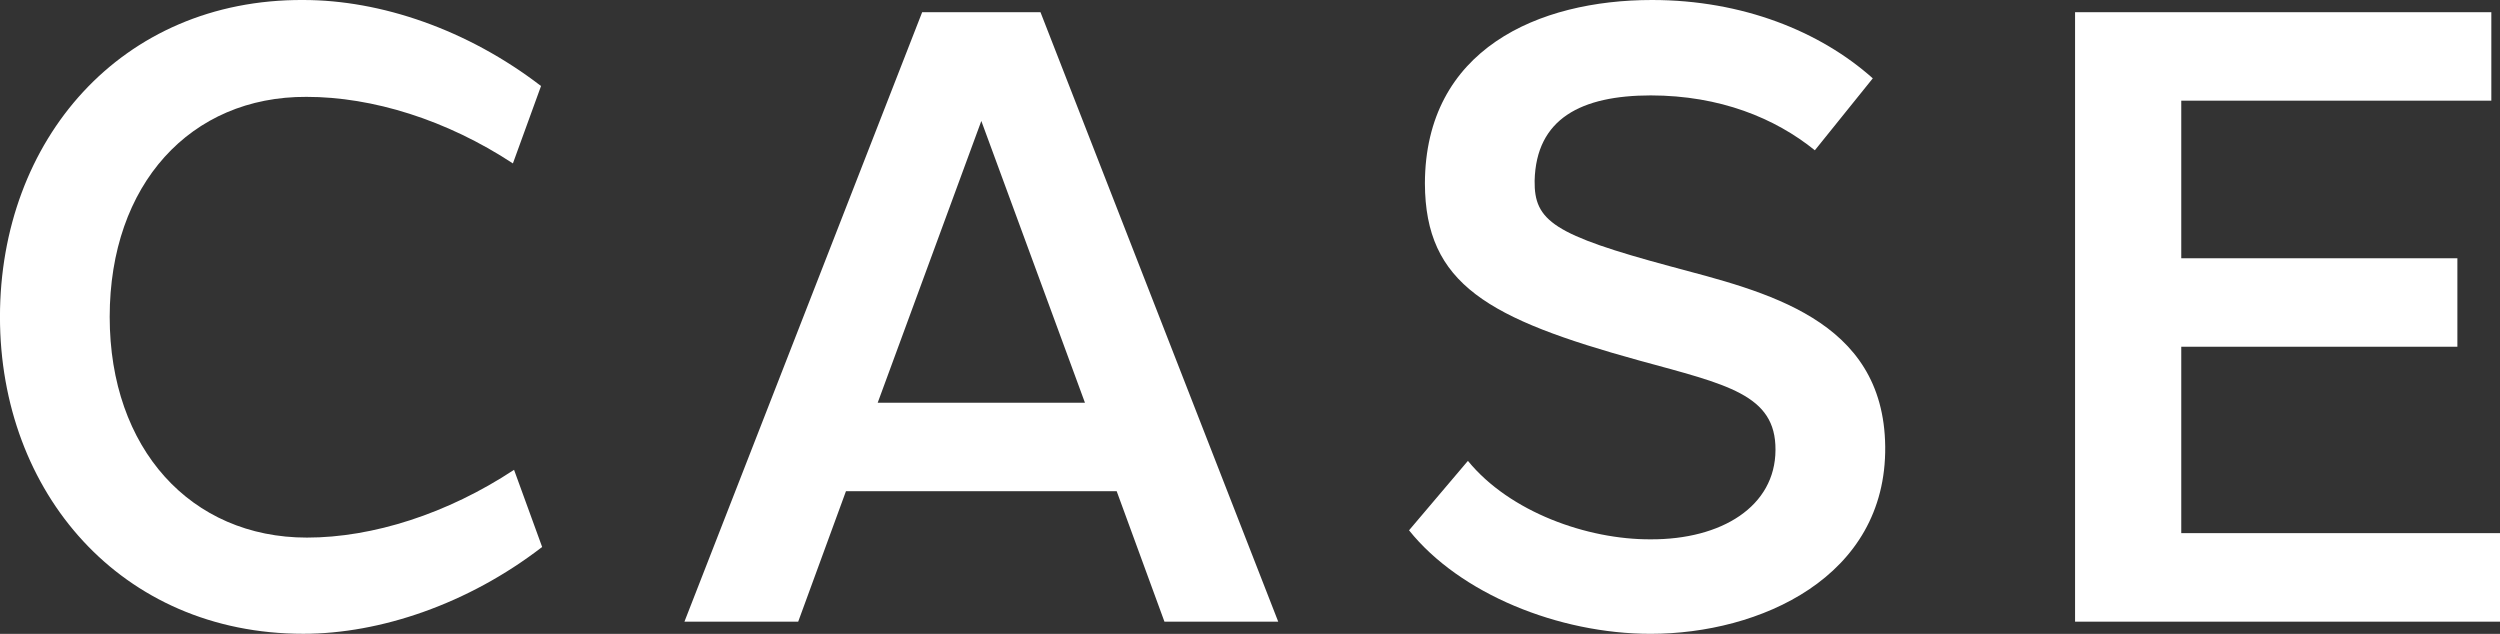
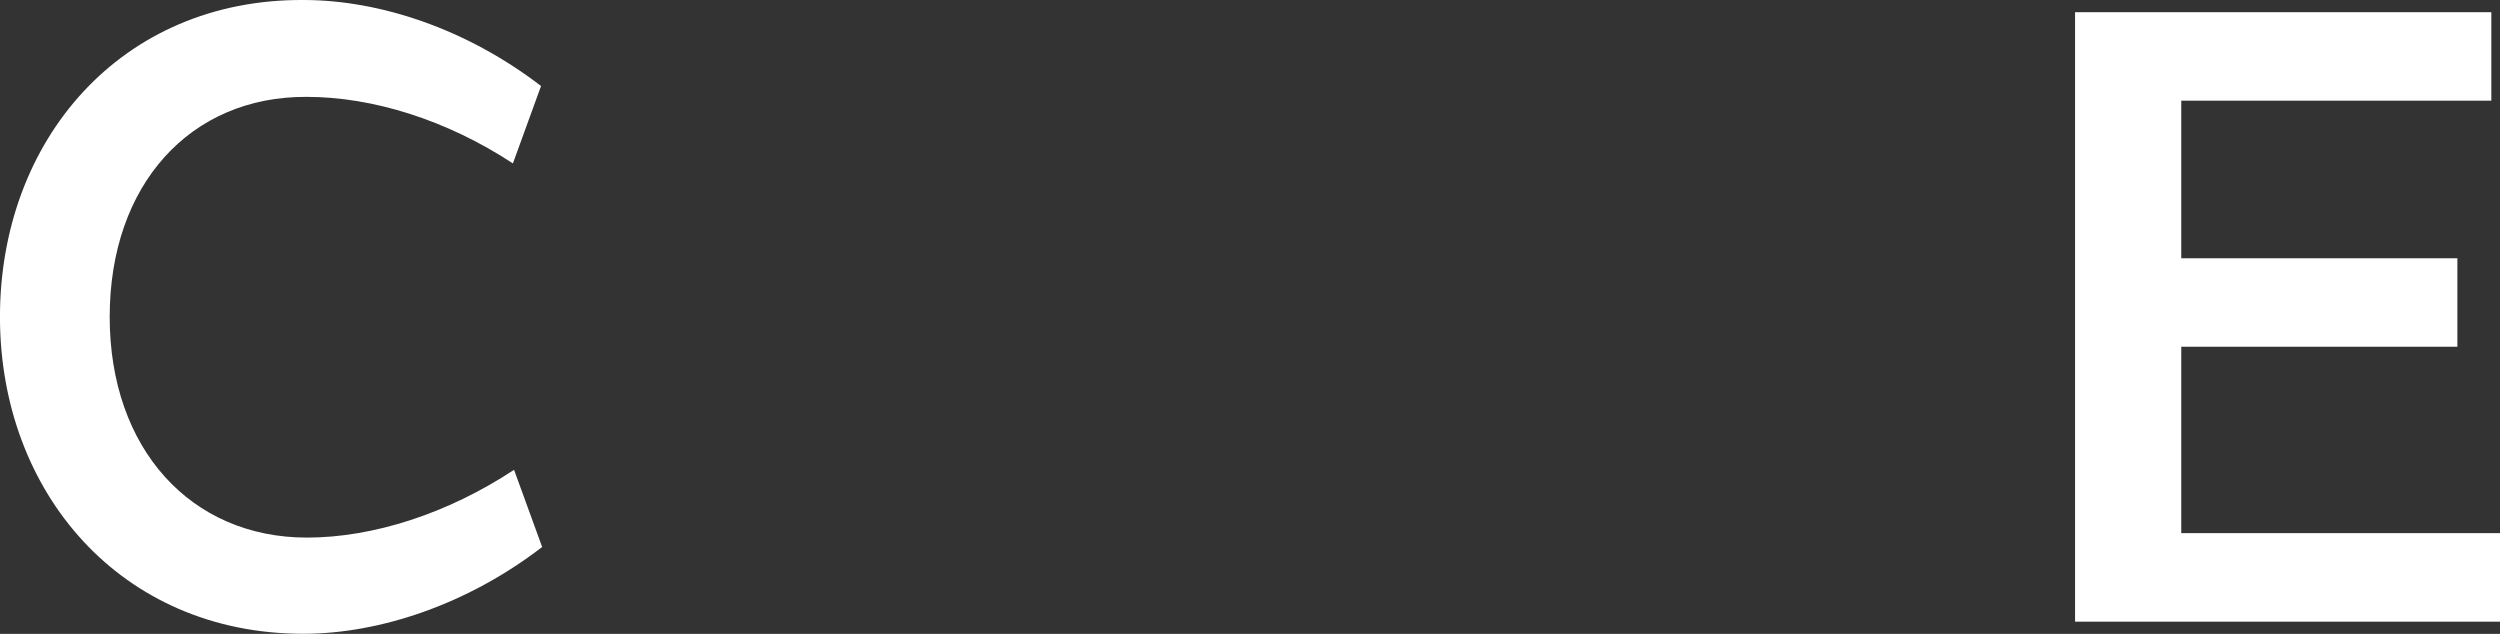
<svg xmlns="http://www.w3.org/2000/svg" id="_レイヤー_2" data-name="レイヤー 2" viewBox="0 0 63.18 16.019">
  <rect x="0" y="0" width="63.18" height="16.019" fill="#333333" stroke="none" />
  <defs>
    <style>
      .cls-1 {
        fill: #fff;
        stroke-width: 0px;
      }
    </style>
  </defs>
  <g id="_テキスト" data-name="テキスト">
    <g>
      <path class="cls-1" d="M13.673,2.174l-.711,1.956c-1.678-1.103-3.551-1.683-5.217-1.682-2.929-.014-4.973,2.209-4.973,5.561,0,3.331,2.05,5.577,4.985,5.577,1.663,0,3.551-.602,5.234-1.713l.71,1.95c-1.868,1.441-4.095,2.194-6.036,2.194-4.618,0-7.666-3.58-7.666-8.009C0,3.549,3.048-.024,7.666,0,9.615,0,11.809.741,13.673,2.174Z" />
-       <path class="cls-1" d="M29.428,15.711l-1.207-3.297h-6.842l-1.207,3.297h-2.875L23.305.308h2.99l6.008,15.402h-2.875ZM27.419,10.178l-2.619-7.121-2.619,7.121h5.238Z" />
-       <path class="cls-1" d="M47.329,1.98l-1.464,1.818c-1.007-.814-2.396-1.384-4.147-1.387-1.755.003-2.898.584-2.935,2.158-.012,1.013.473,1.366,3.445,2.166,2.352.633,5.381,1.31,5.415,4.551.034,3.311-3.182,4.732-5.928,4.732-2.329,0-4.825-1.015-6.106-2.616l1.488-1.755c1.058,1.296,3.021,1.991,4.617,1.983,1.794.008,3.151-.831,3.156-2.259.01-1.403-1.228-1.652-3.44-2.259-3.817-1.054-5.412-1.923-5.42-4.477C36.019,1.247,38.874,0,41.75,0,44.037,0,46.003.795,47.329,1.98Z" />
      <path class="cls-1" d="M63.18,15.711h-10.739V.308h10.52v2.236h-7.836v3.983h6.978v2.235h-6.978v4.712h8.056v2.236Z" />
    </g>
  </g>
</svg>